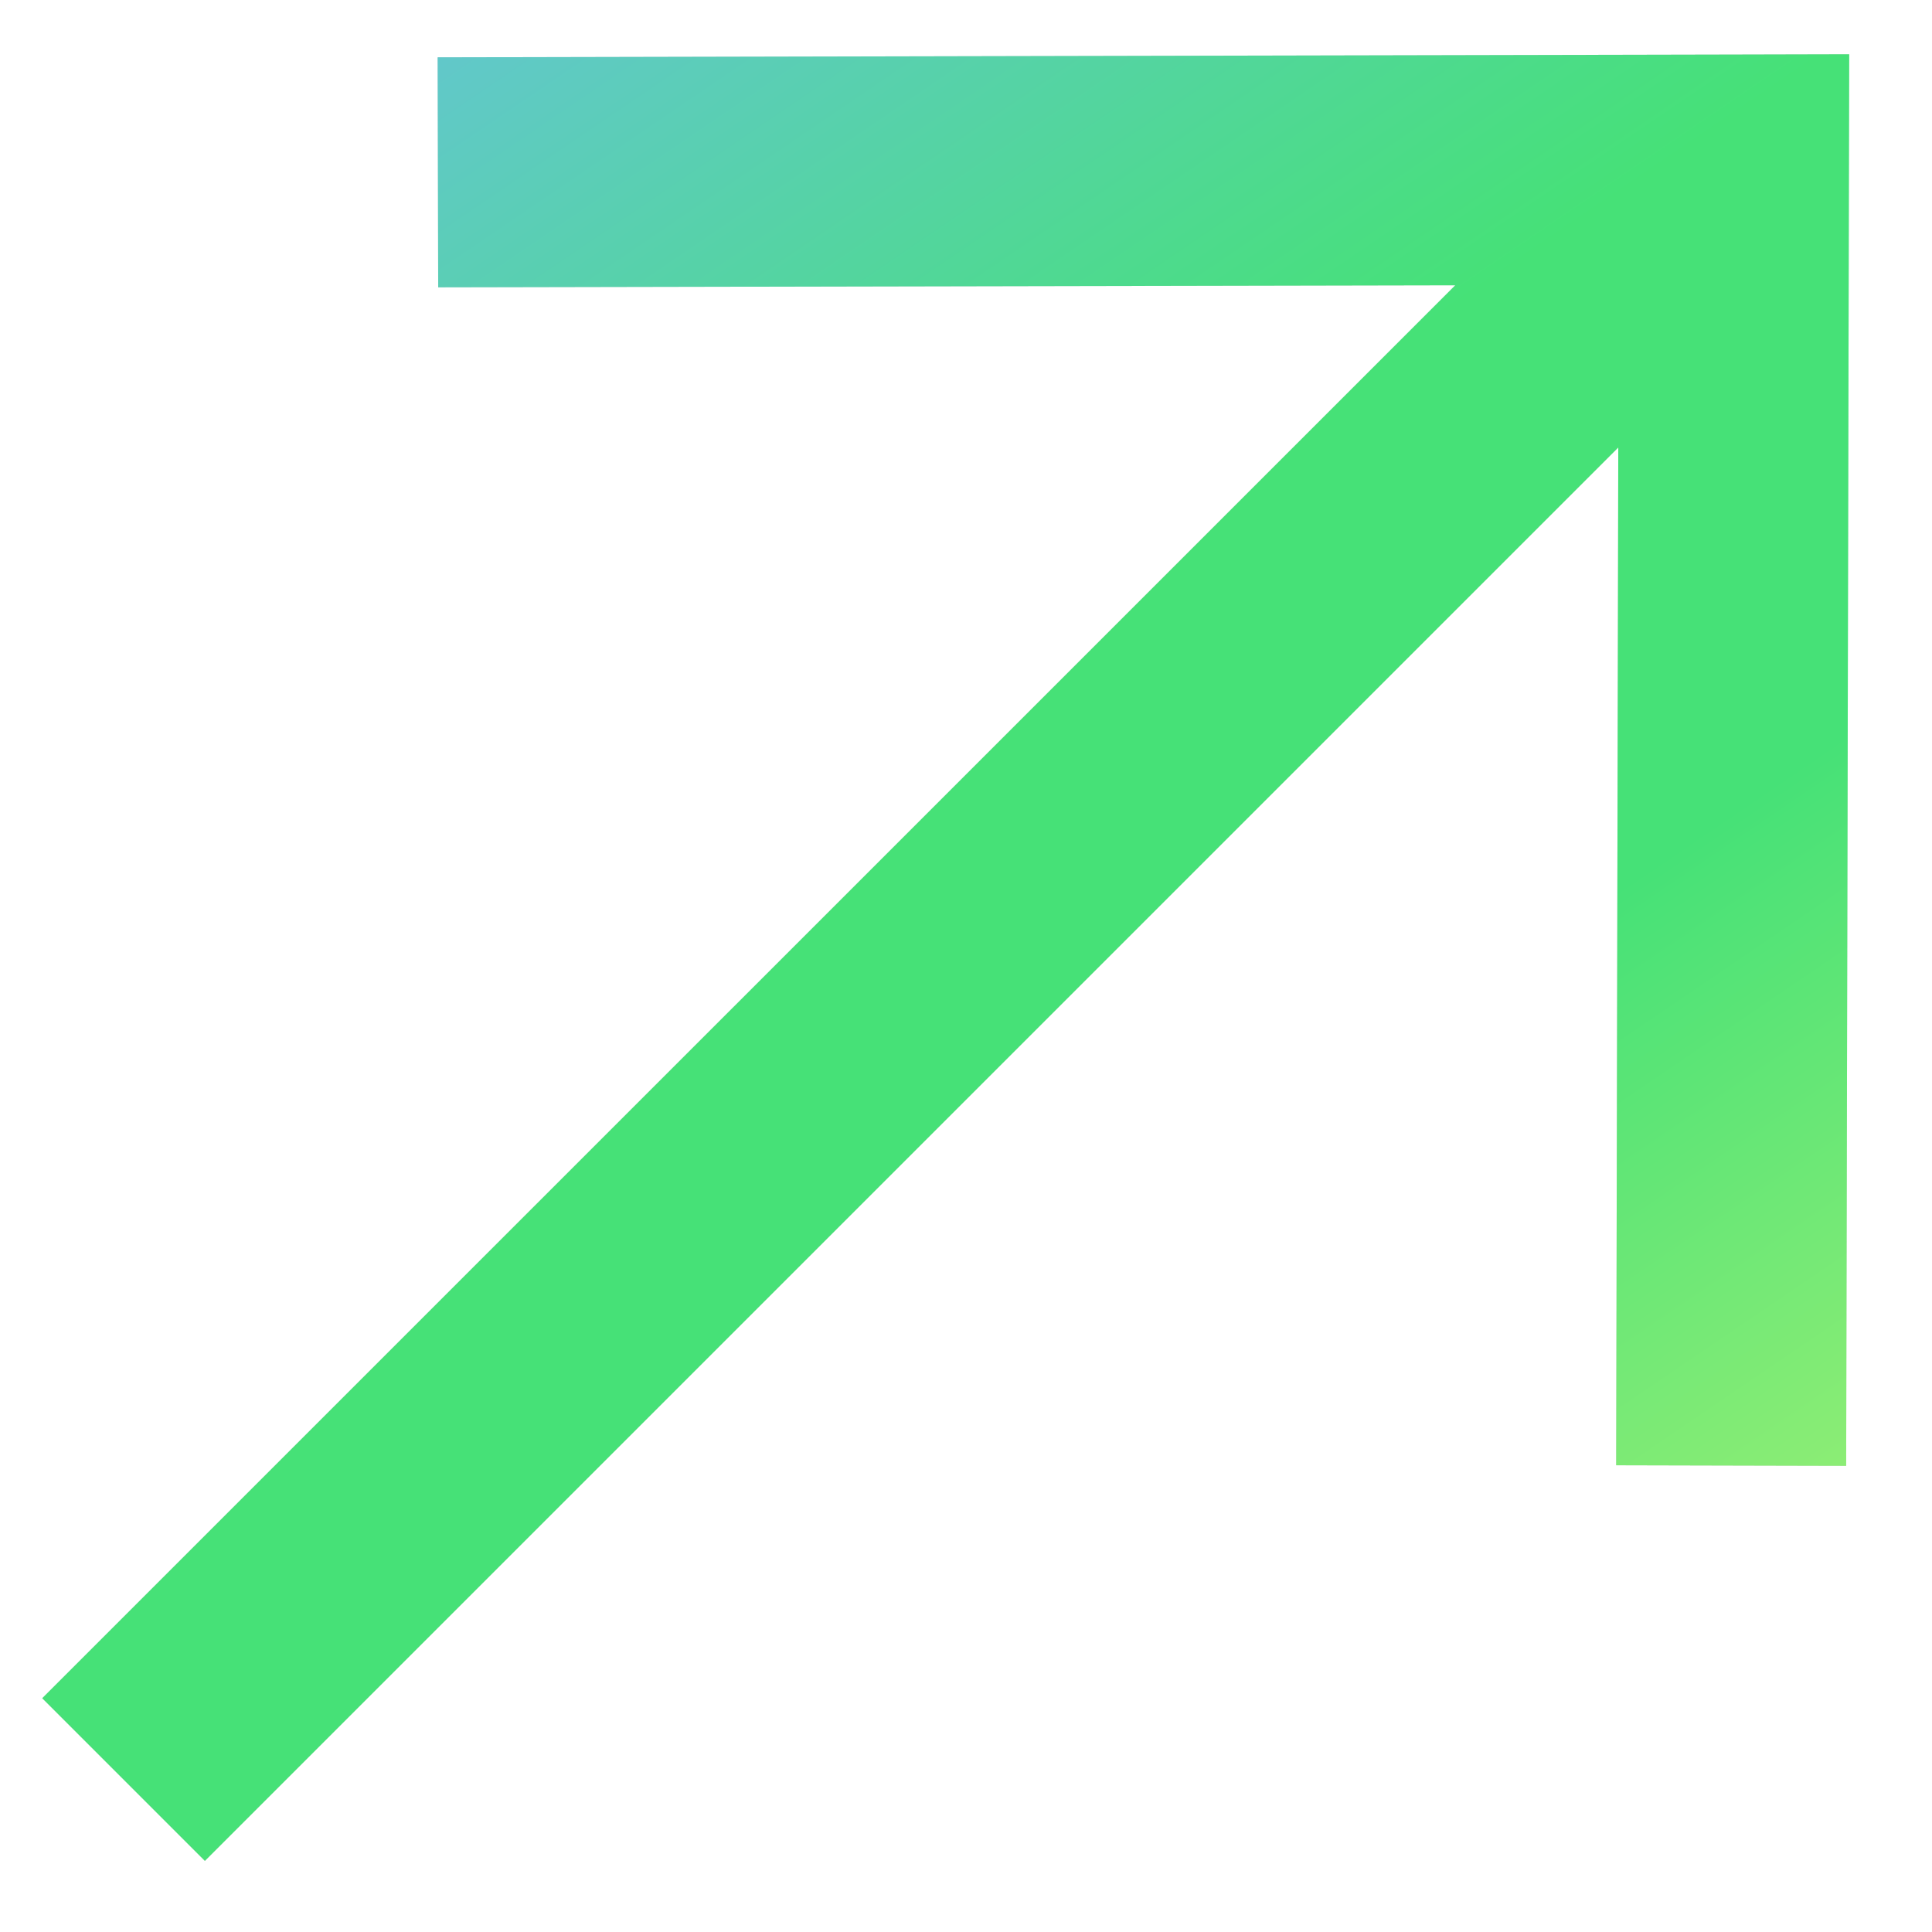
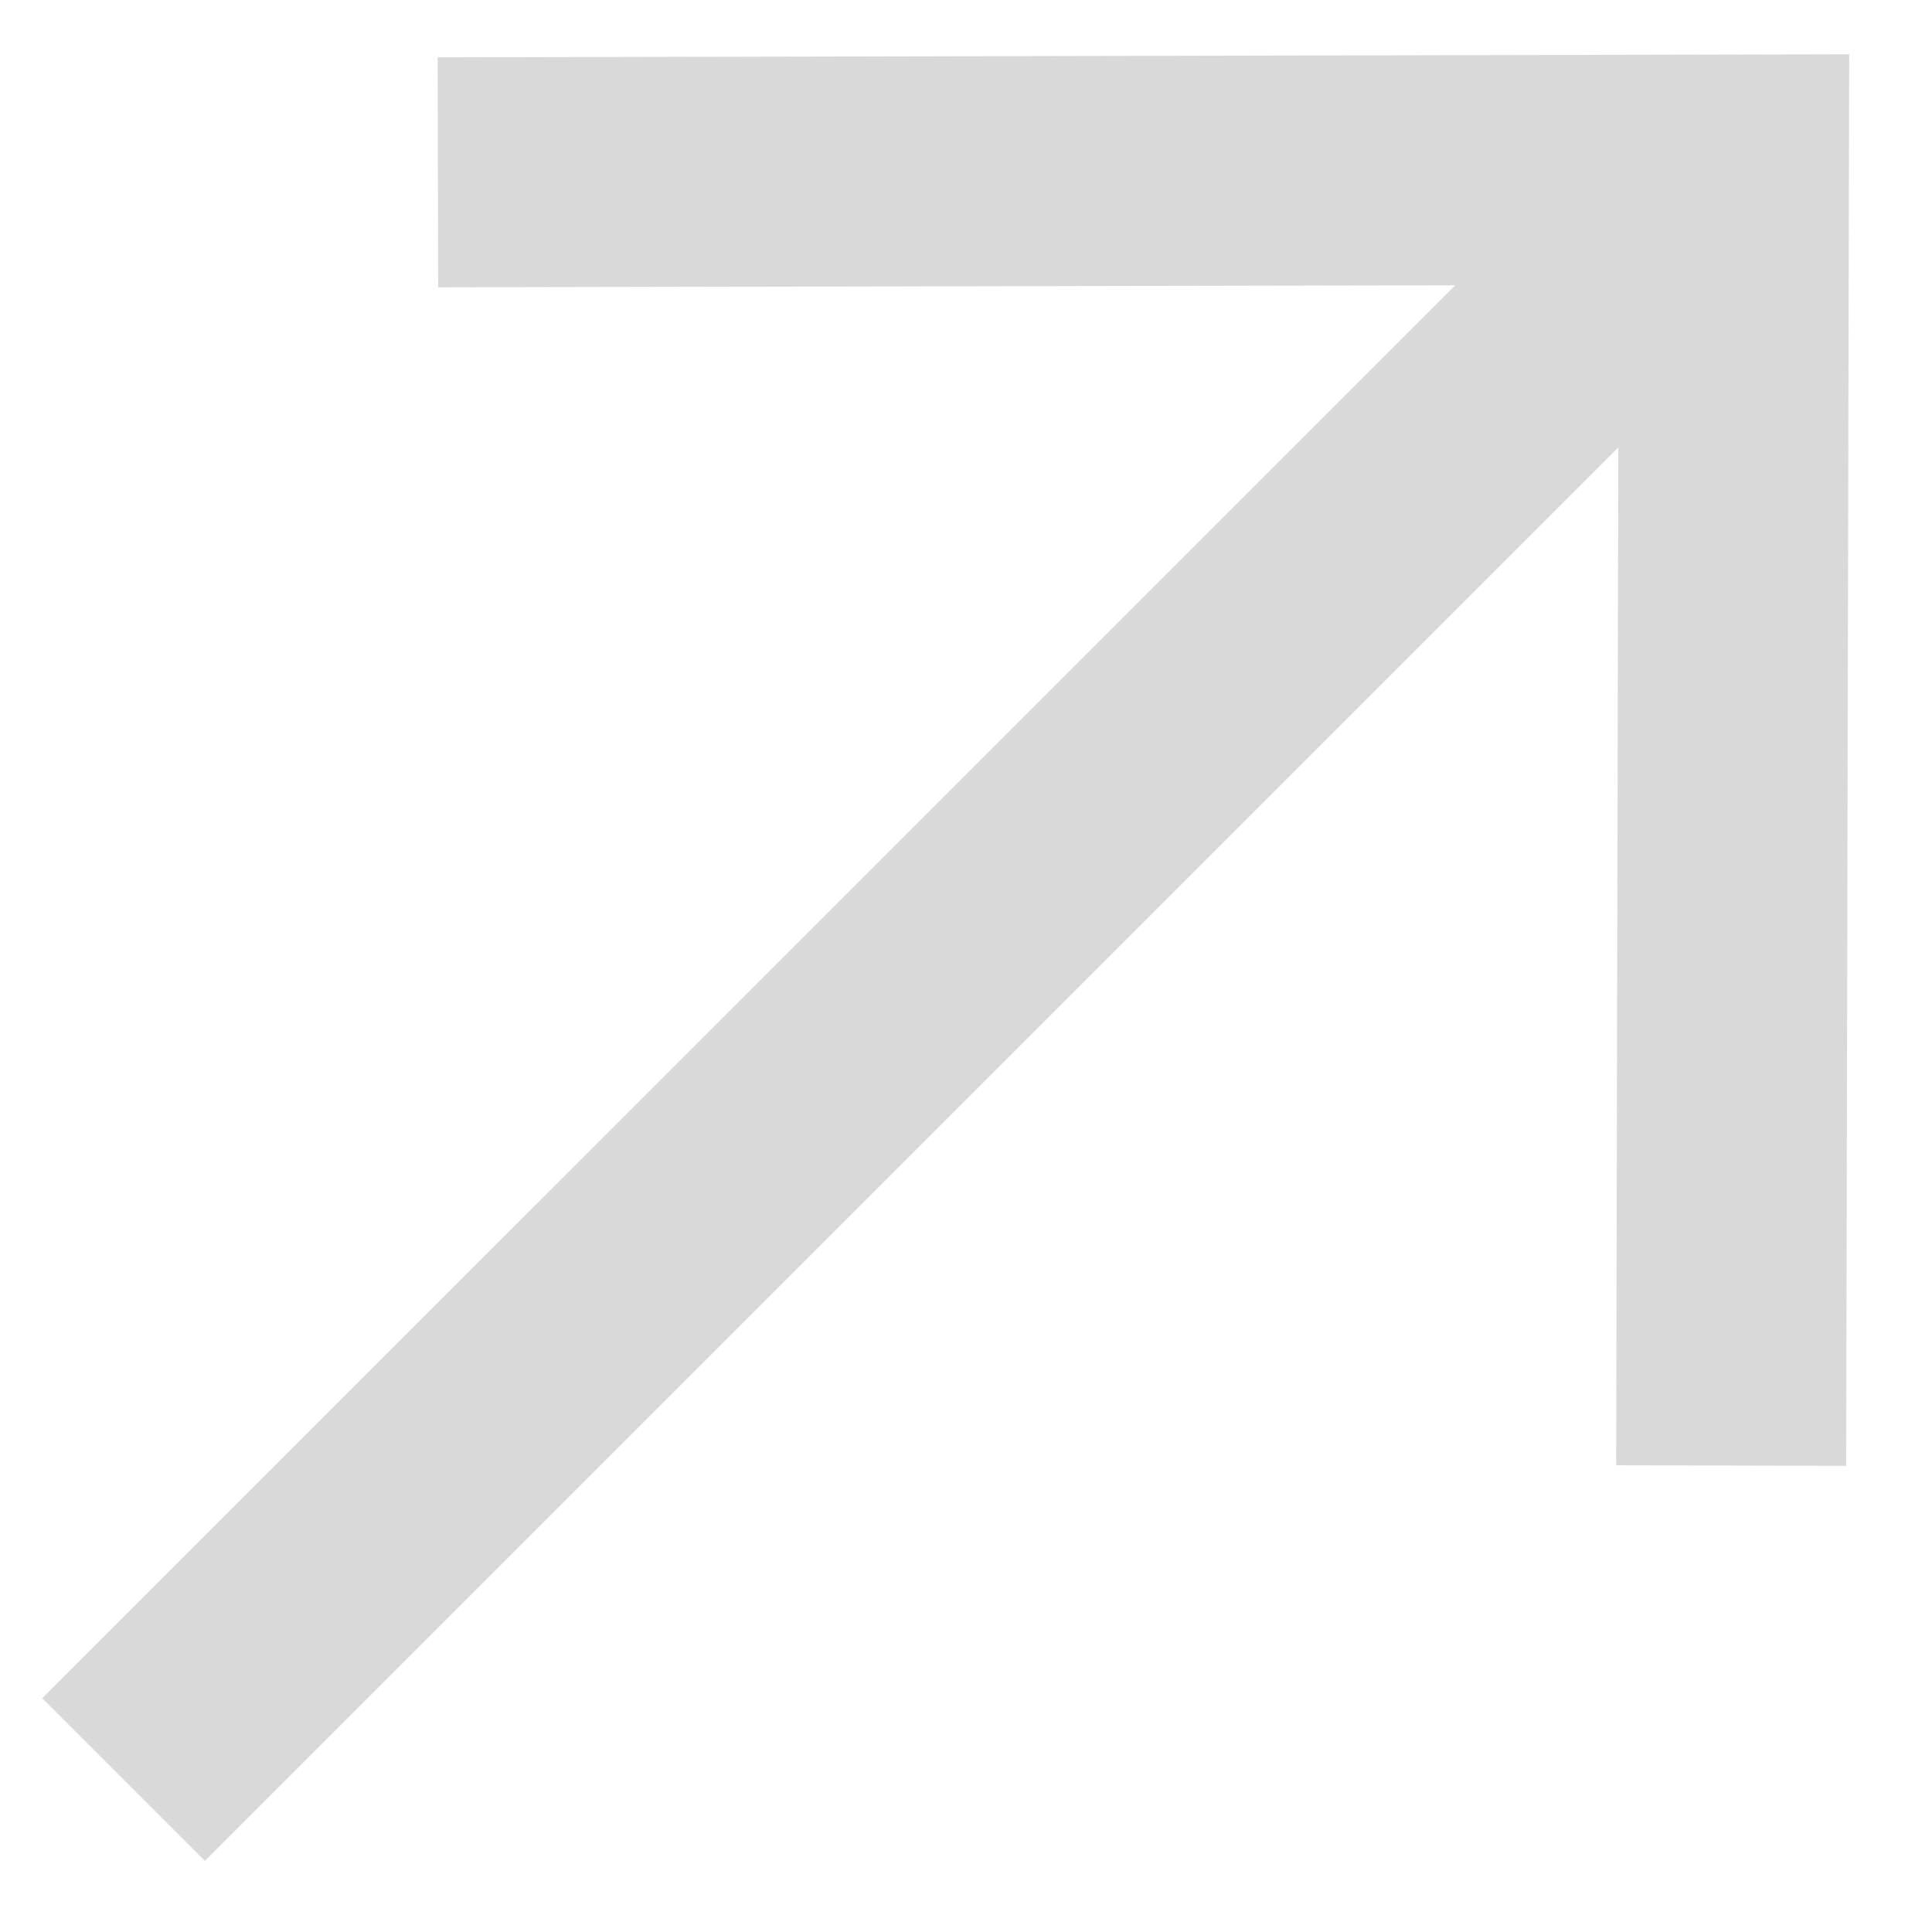
<svg xmlns="http://www.w3.org/2000/svg" width="21" height="21" viewBox="0 0 21 21" fill="none">
  <path d="M15.818 3.101L4.763 3.123L4.757 0.623L18.844 0.593L20.1 0.59L20.097 1.845L20.067 15.933L17.567 15.927L17.59 4.864L2.227 20.227L0.459 18.459L15.818 3.101Z" fill="#D9D9D9" />
-   <path d="M15.818 3.101L4.763 3.123L4.757 0.623L18.844 0.593L20.1 0.59L20.097 1.845L20.067 15.933L17.567 15.927L17.59 4.864L2.227 20.227L0.459 18.459L15.818 3.101Z" fill="url(#paint0_linear_2103_731)" />
  <defs>
    <linearGradient id="paint0_linear_2103_731" x1="-4.259" y1="36.493" x2="-20.124" y2="13.147" gradientUnits="userSpaceOnUse">
      <stop stop-color="#AFF374" />
      <stop offset="0.351" stop-color="#46E177" />
      <stop offset="0.572" stop-color="#46E177" />
      <stop offset="1" stop-color="#6DBDED" />
    </linearGradient>
  </defs>
</svg>